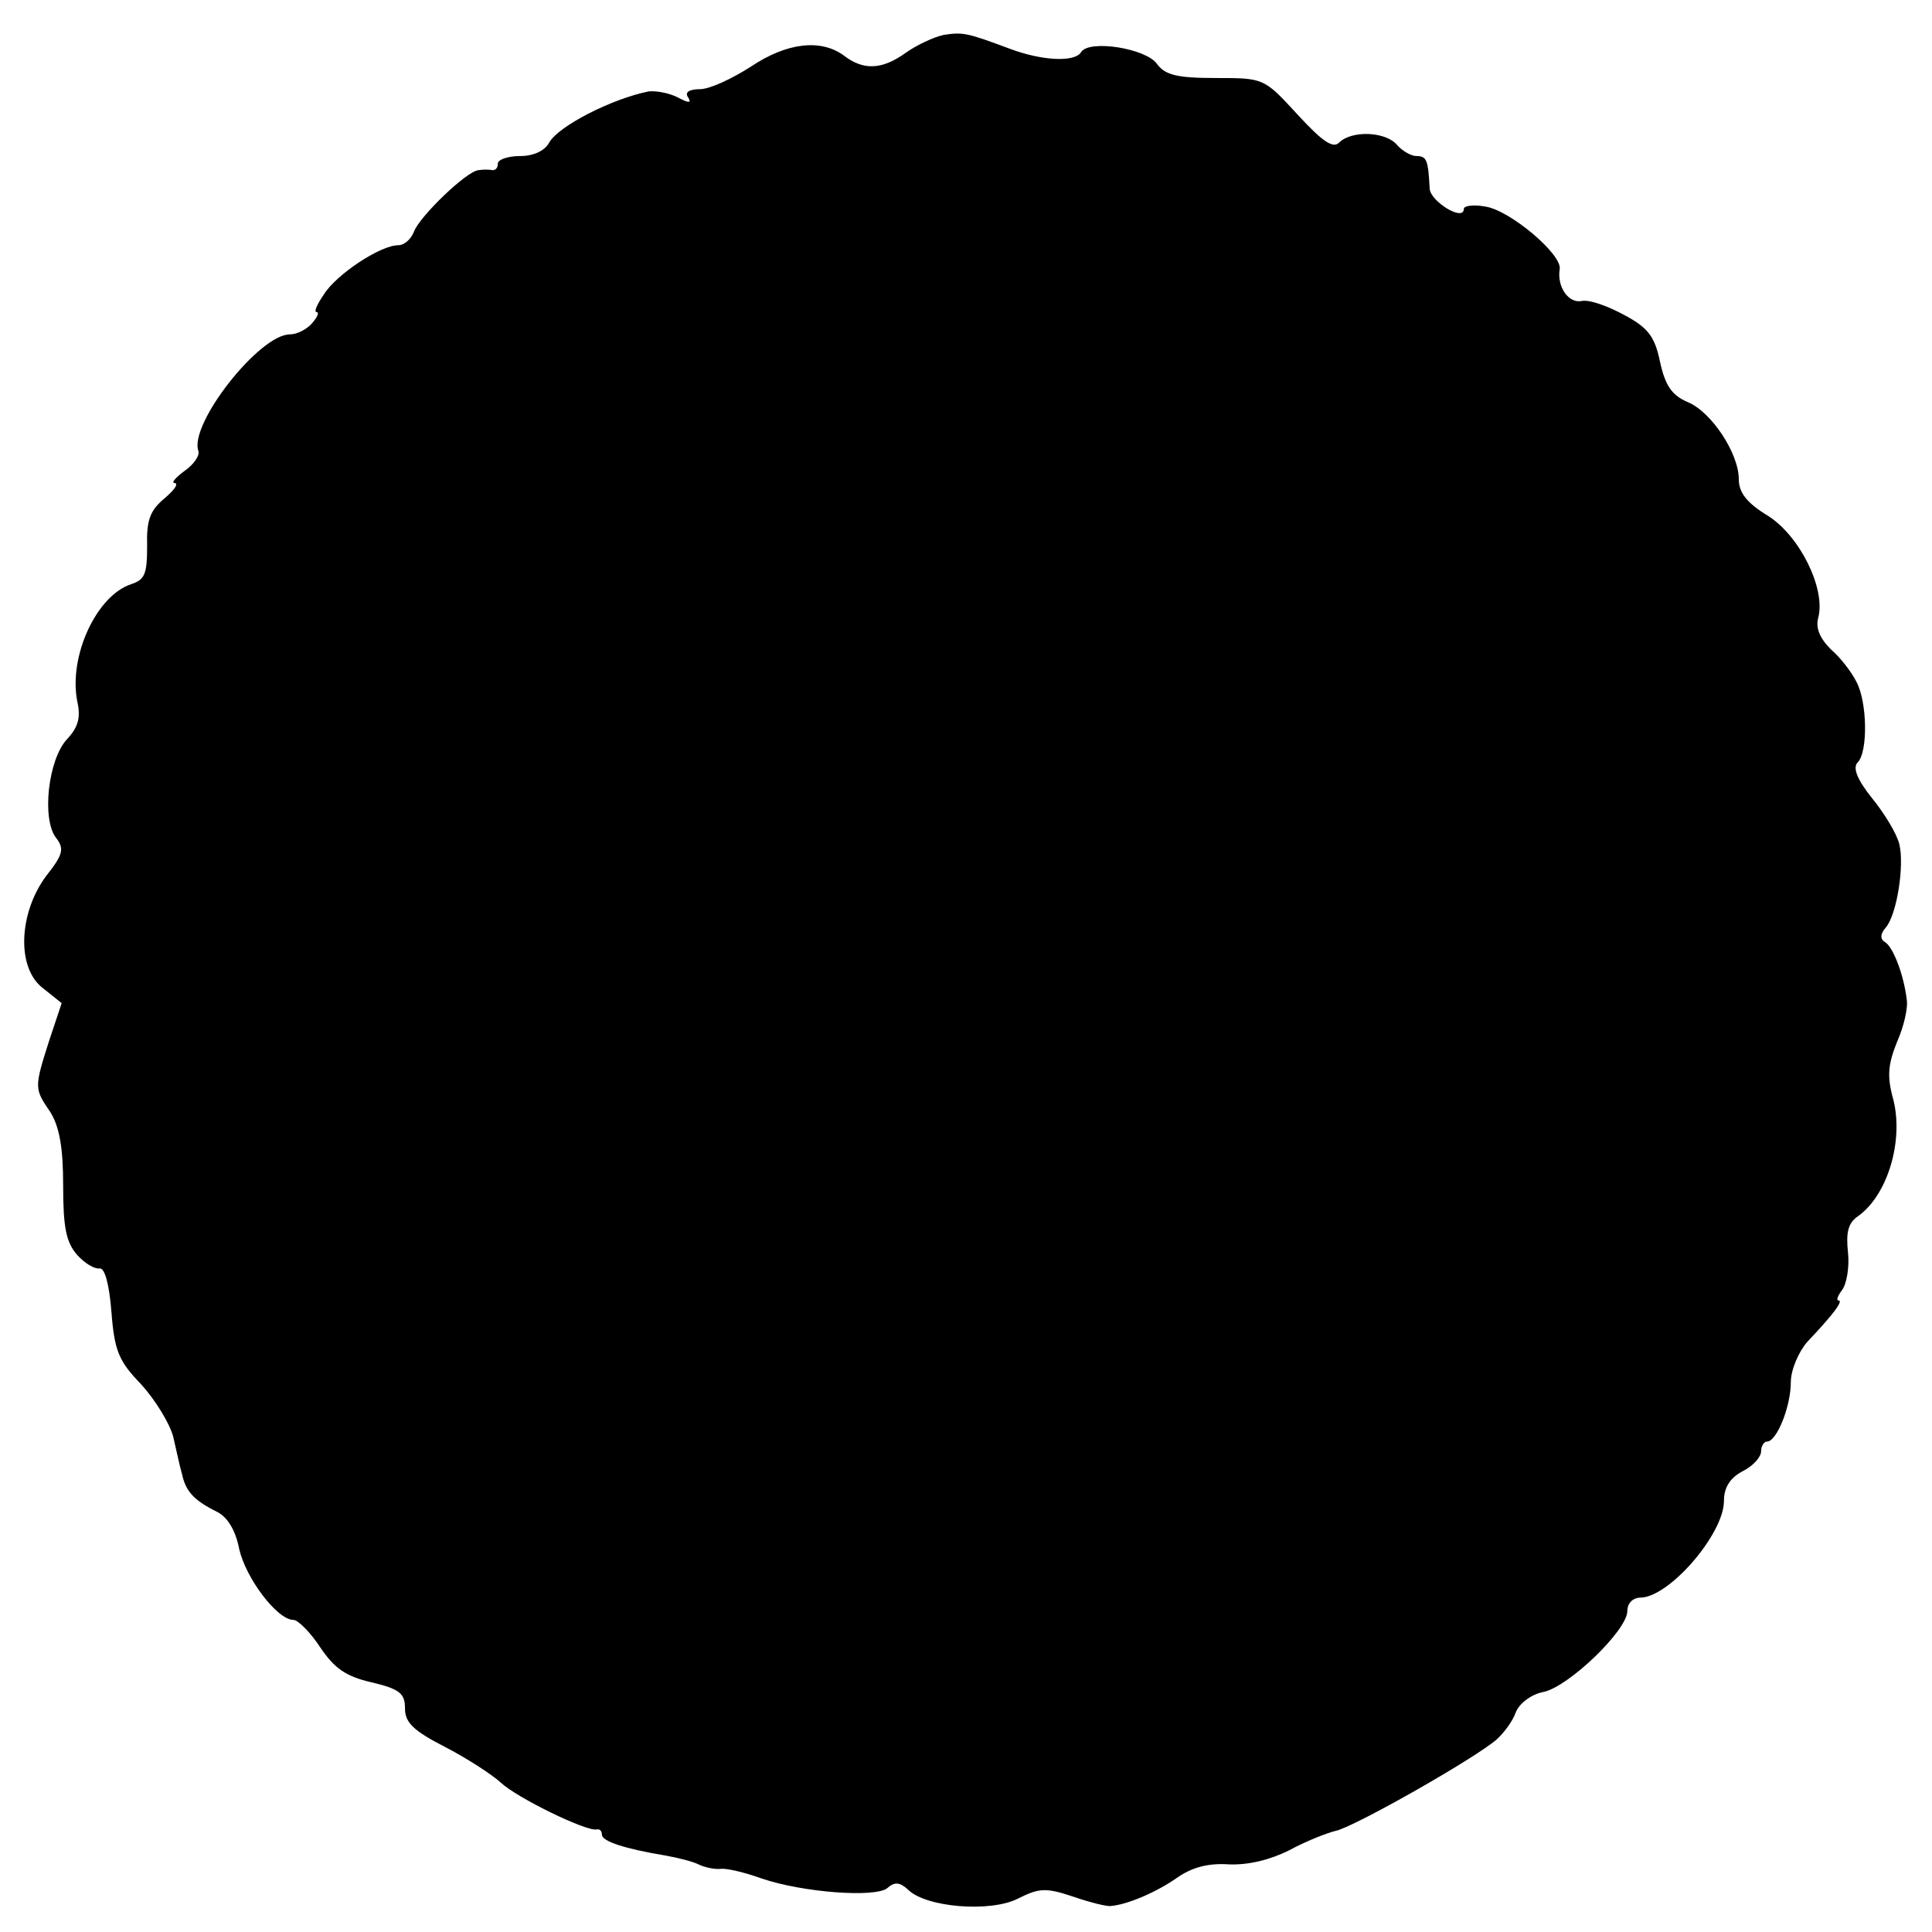
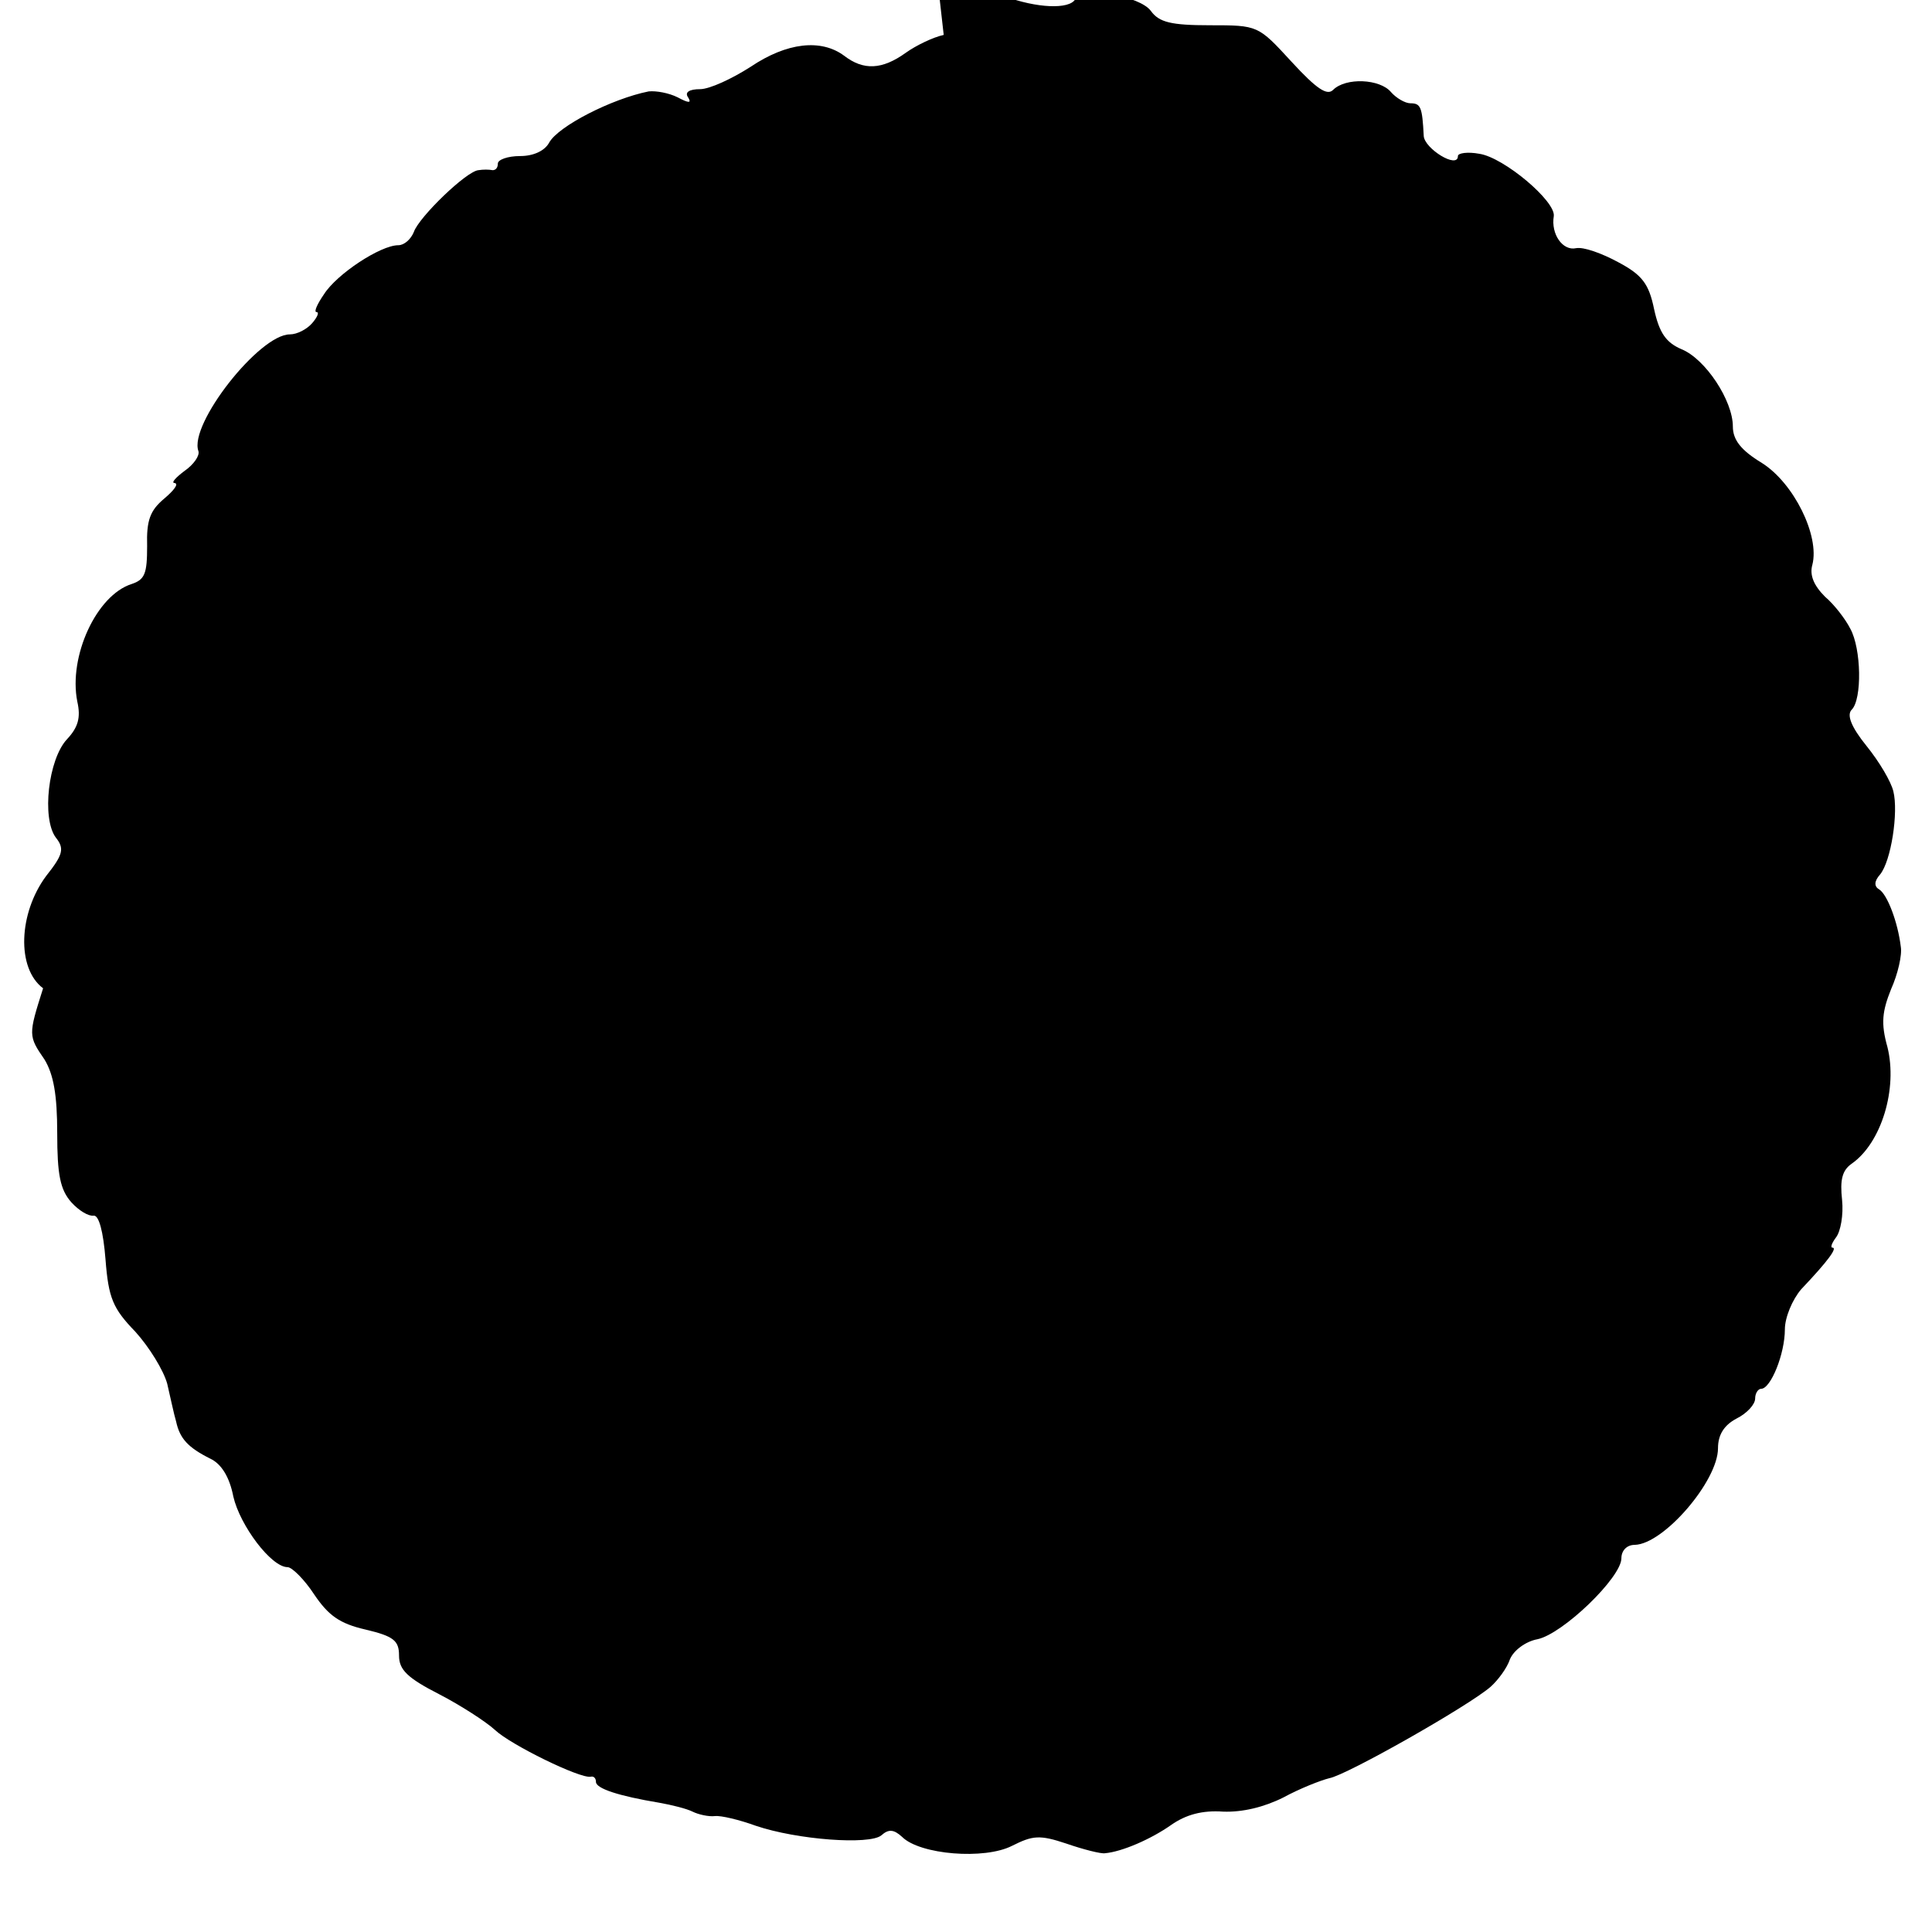
<svg xmlns="http://www.w3.org/2000/svg" version="1.0" width="260pt" height="260pt" viewBox="0 0 260 260" preserveAspectRatio="xMidYMid meet">
  <g transform="translate(0,260) scale(0.1,-0.1)" fill="#000000" stroke="none">
-     <path d="M1270 2553 c-14 -3 -37 -14 -51 -24 -32 -23 -57 -24 -83 -4 -31 23 -77 18 -126 -15 -25 -16 -55 -30 -68 -30 -14 0 -21 -4 -16 -11 5 -8 1 -8 -14 0 -12 6 -29 9 -39 8 -50 -10 -122 -47 -134 -69 -6 -11 -21 -18 -39 -18 -17 0 -30 -5 -30 -10 0 -6 -3 -9 -7 -9 -5 1 -13 1 -19 0 -16 -1 -80 -63 -87 -83 -4 -10 -13 -18 -21 -18 -24 0 -83 -39 -100 -66 -9 -13 -14 -24 -10 -24 4 0 1 -7 -6 -15 -7 -8 -20 -15 -30 -15 -41 0 -136 -121 -123 -157 2 -6 -6 -18 -19 -27 -12 -9 -18 -16 -13 -16 6 -1 -1 -10 -14 -21 -19 -16 -24 -29 -23 -64 0 -37 -3 -45 -21 -51 -47 -15 -85 -97 -73 -158 5 -22 1 -35 -14 -51 -25 -27 -34 -106 -15 -132 12 -15 10 -23 -13 -52 -37 -50 -40 -124 -4 -151 l25 -20 -17 -51 c-20 -63 -20 -64 2 -96 12 -20 17 -47 17 -99 0 -56 4 -76 19 -93 10 -11 23 -19 30 -18 7 1 13 -21 16 -59 4 -52 10 -66 40 -97 19 -21 38 -52 43 -70 4 -17 9 -41 12 -51 5 -23 16 -35 46 -50 15 -7 26 -25 31 -51 9 -39 51 -95 73 -95 6 0 23 -17 36 -37 19 -28 34 -39 69 -47 38 -9 45 -15 45 -35 0 -19 11 -30 54 -52 29 -15 63 -37 75 -48 21 -20 115 -66 129 -63 4 1 7 -2 7 -7 0 -9 31 -19 85 -28 17 -3 37 -8 45 -12 8 -4 22 -7 30 -6 8 1 33 -5 55 -13 56 -19 153 -26 169 -13 10 9 17 8 28 -2 24 -24 111 -31 148 -12 28 14 37 15 73 3 23 -8 47 -14 52 -13 23 2 62 19 89 38 20 14 42 20 70 18 26 -1 55 6 81 19 22 12 50 23 62 26 23 4 187 97 217 123 10 9 22 25 26 37 5 12 21 24 37 27 34 7 113 83 113 109 0 10 7 18 18 18 39 1 112 86 112 130 0 18 8 31 25 40 14 7 25 19 25 27 0 7 4 13 8 13 13 0 32 47 32 80 0 16 10 40 22 54 37 39 49 56 42 56 -3 0 -1 6 5 14 6 8 10 30 8 50 -3 27 0 40 13 49 40 28 62 101 48 157 -9 32 -7 48 5 78 9 20 15 46 13 57 -4 33 -18 70 -29 77 -7 4 -7 11 1 20 15 18 25 84 18 112 -3 13 -19 40 -36 61 -21 26 -27 42 -20 49 14 14 13 82 -2 109 -6 12 -21 32 -34 43 -15 15 -21 29 -17 43 10 39 -25 110 -68 137 -28 17 -39 31 -39 49 0 35 -37 91 -69 104 -21 9 -30 22 -37 54 -7 34 -16 46 -48 63 -22 12 -47 21 -57 19 -18 -4 -34 19 -30 43 3 20 -67 79 -100 84 -16 3 -29 1 -29 -3 0 -18 -45 10 -46 27 -2 39 -4 44 -18 44 -7 0 -19 7 -26 15 -15 18 -61 20 -78 3 -8 -8 -22 1 -56 38 -45 49 -45 49 -110 49 -52 0 -68 4 -79 19 -15 21 -91 33 -102 16 -8 -14 -52 -12 -95 4 -59 22 -64 23 -90 19z" />
+     <path d="M1270 2553 c-14 -3 -37 -14 -51 -24 -32 -23 -57 -24 -83 -4 -31 23 -77 18 -126 -15 -25 -16 -55 -30 -68 -30 -14 0 -21 -4 -16 -11 5 -8 1 -8 -14 0 -12 6 -29 9 -39 8 -50 -10 -122 -47 -134 -69 -6 -11 -21 -18 -39 -18 -17 0 -30 -5 -30 -10 0 -6 -3 -9 -7 -9 -5 1 -13 1 -19 0 -16 -1 -80 -63 -87 -83 -4 -10 -13 -18 -21 -18 -24 0 -83 -39 -100 -66 -9 -13 -14 -24 -10 -24 4 0 1 -7 -6 -15 -7 -8 -20 -15 -30 -15 -41 0 -136 -121 -123 -157 2 -6 -6 -18 -19 -27 -12 -9 -18 -16 -13 -16 6 -1 -1 -10 -14 -21 -19 -16 -24 -29 -23 -64 0 -37 -3 -45 -21 -51 -47 -15 -85 -97 -73 -158 5 -22 1 -35 -14 -51 -25 -27 -34 -106 -15 -132 12 -15 10 -23 -13 -52 -37 -50 -40 -124 -4 -151 c-20 -63 -20 -64 2 -96 12 -20 17 -47 17 -99 0 -56 4 -76 19 -93 10 -11 23 -19 30 -18 7 1 13 -21 16 -59 4 -52 10 -66 40 -97 19 -21 38 -52 43 -70 4 -17 9 -41 12 -51 5 -23 16 -35 46 -50 15 -7 26 -25 31 -51 9 -39 51 -95 73 -95 6 0 23 -17 36 -37 19 -28 34 -39 69 -47 38 -9 45 -15 45 -35 0 -19 11 -30 54 -52 29 -15 63 -37 75 -48 21 -20 115 -66 129 -63 4 1 7 -2 7 -7 0 -9 31 -19 85 -28 17 -3 37 -8 45 -12 8 -4 22 -7 30 -6 8 1 33 -5 55 -13 56 -19 153 -26 169 -13 10 9 17 8 28 -2 24 -24 111 -31 148 -12 28 14 37 15 73 3 23 -8 47 -14 52 -13 23 2 62 19 89 38 20 14 42 20 70 18 26 -1 55 6 81 19 22 12 50 23 62 26 23 4 187 97 217 123 10 9 22 25 26 37 5 12 21 24 37 27 34 7 113 83 113 109 0 10 7 18 18 18 39 1 112 86 112 130 0 18 8 31 25 40 14 7 25 19 25 27 0 7 4 13 8 13 13 0 32 47 32 80 0 16 10 40 22 54 37 39 49 56 42 56 -3 0 -1 6 5 14 6 8 10 30 8 50 -3 27 0 40 13 49 40 28 62 101 48 157 -9 32 -7 48 5 78 9 20 15 46 13 57 -4 33 -18 70 -29 77 -7 4 -7 11 1 20 15 18 25 84 18 112 -3 13 -19 40 -36 61 -21 26 -27 42 -20 49 14 14 13 82 -2 109 -6 12 -21 32 -34 43 -15 15 -21 29 -17 43 10 39 -25 110 -68 137 -28 17 -39 31 -39 49 0 35 -37 91 -69 104 -21 9 -30 22 -37 54 -7 34 -16 46 -48 63 -22 12 -47 21 -57 19 -18 -4 -34 19 -30 43 3 20 -67 79 -100 84 -16 3 -29 1 -29 -3 0 -18 -45 10 -46 27 -2 39 -4 44 -18 44 -7 0 -19 7 -26 15 -15 18 -61 20 -78 3 -8 -8 -22 1 -56 38 -45 49 -45 49 -110 49 -52 0 -68 4 -79 19 -15 21 -91 33 -102 16 -8 -14 -52 -12 -95 4 -59 22 -64 23 -90 19z" />
  </g>
</svg>